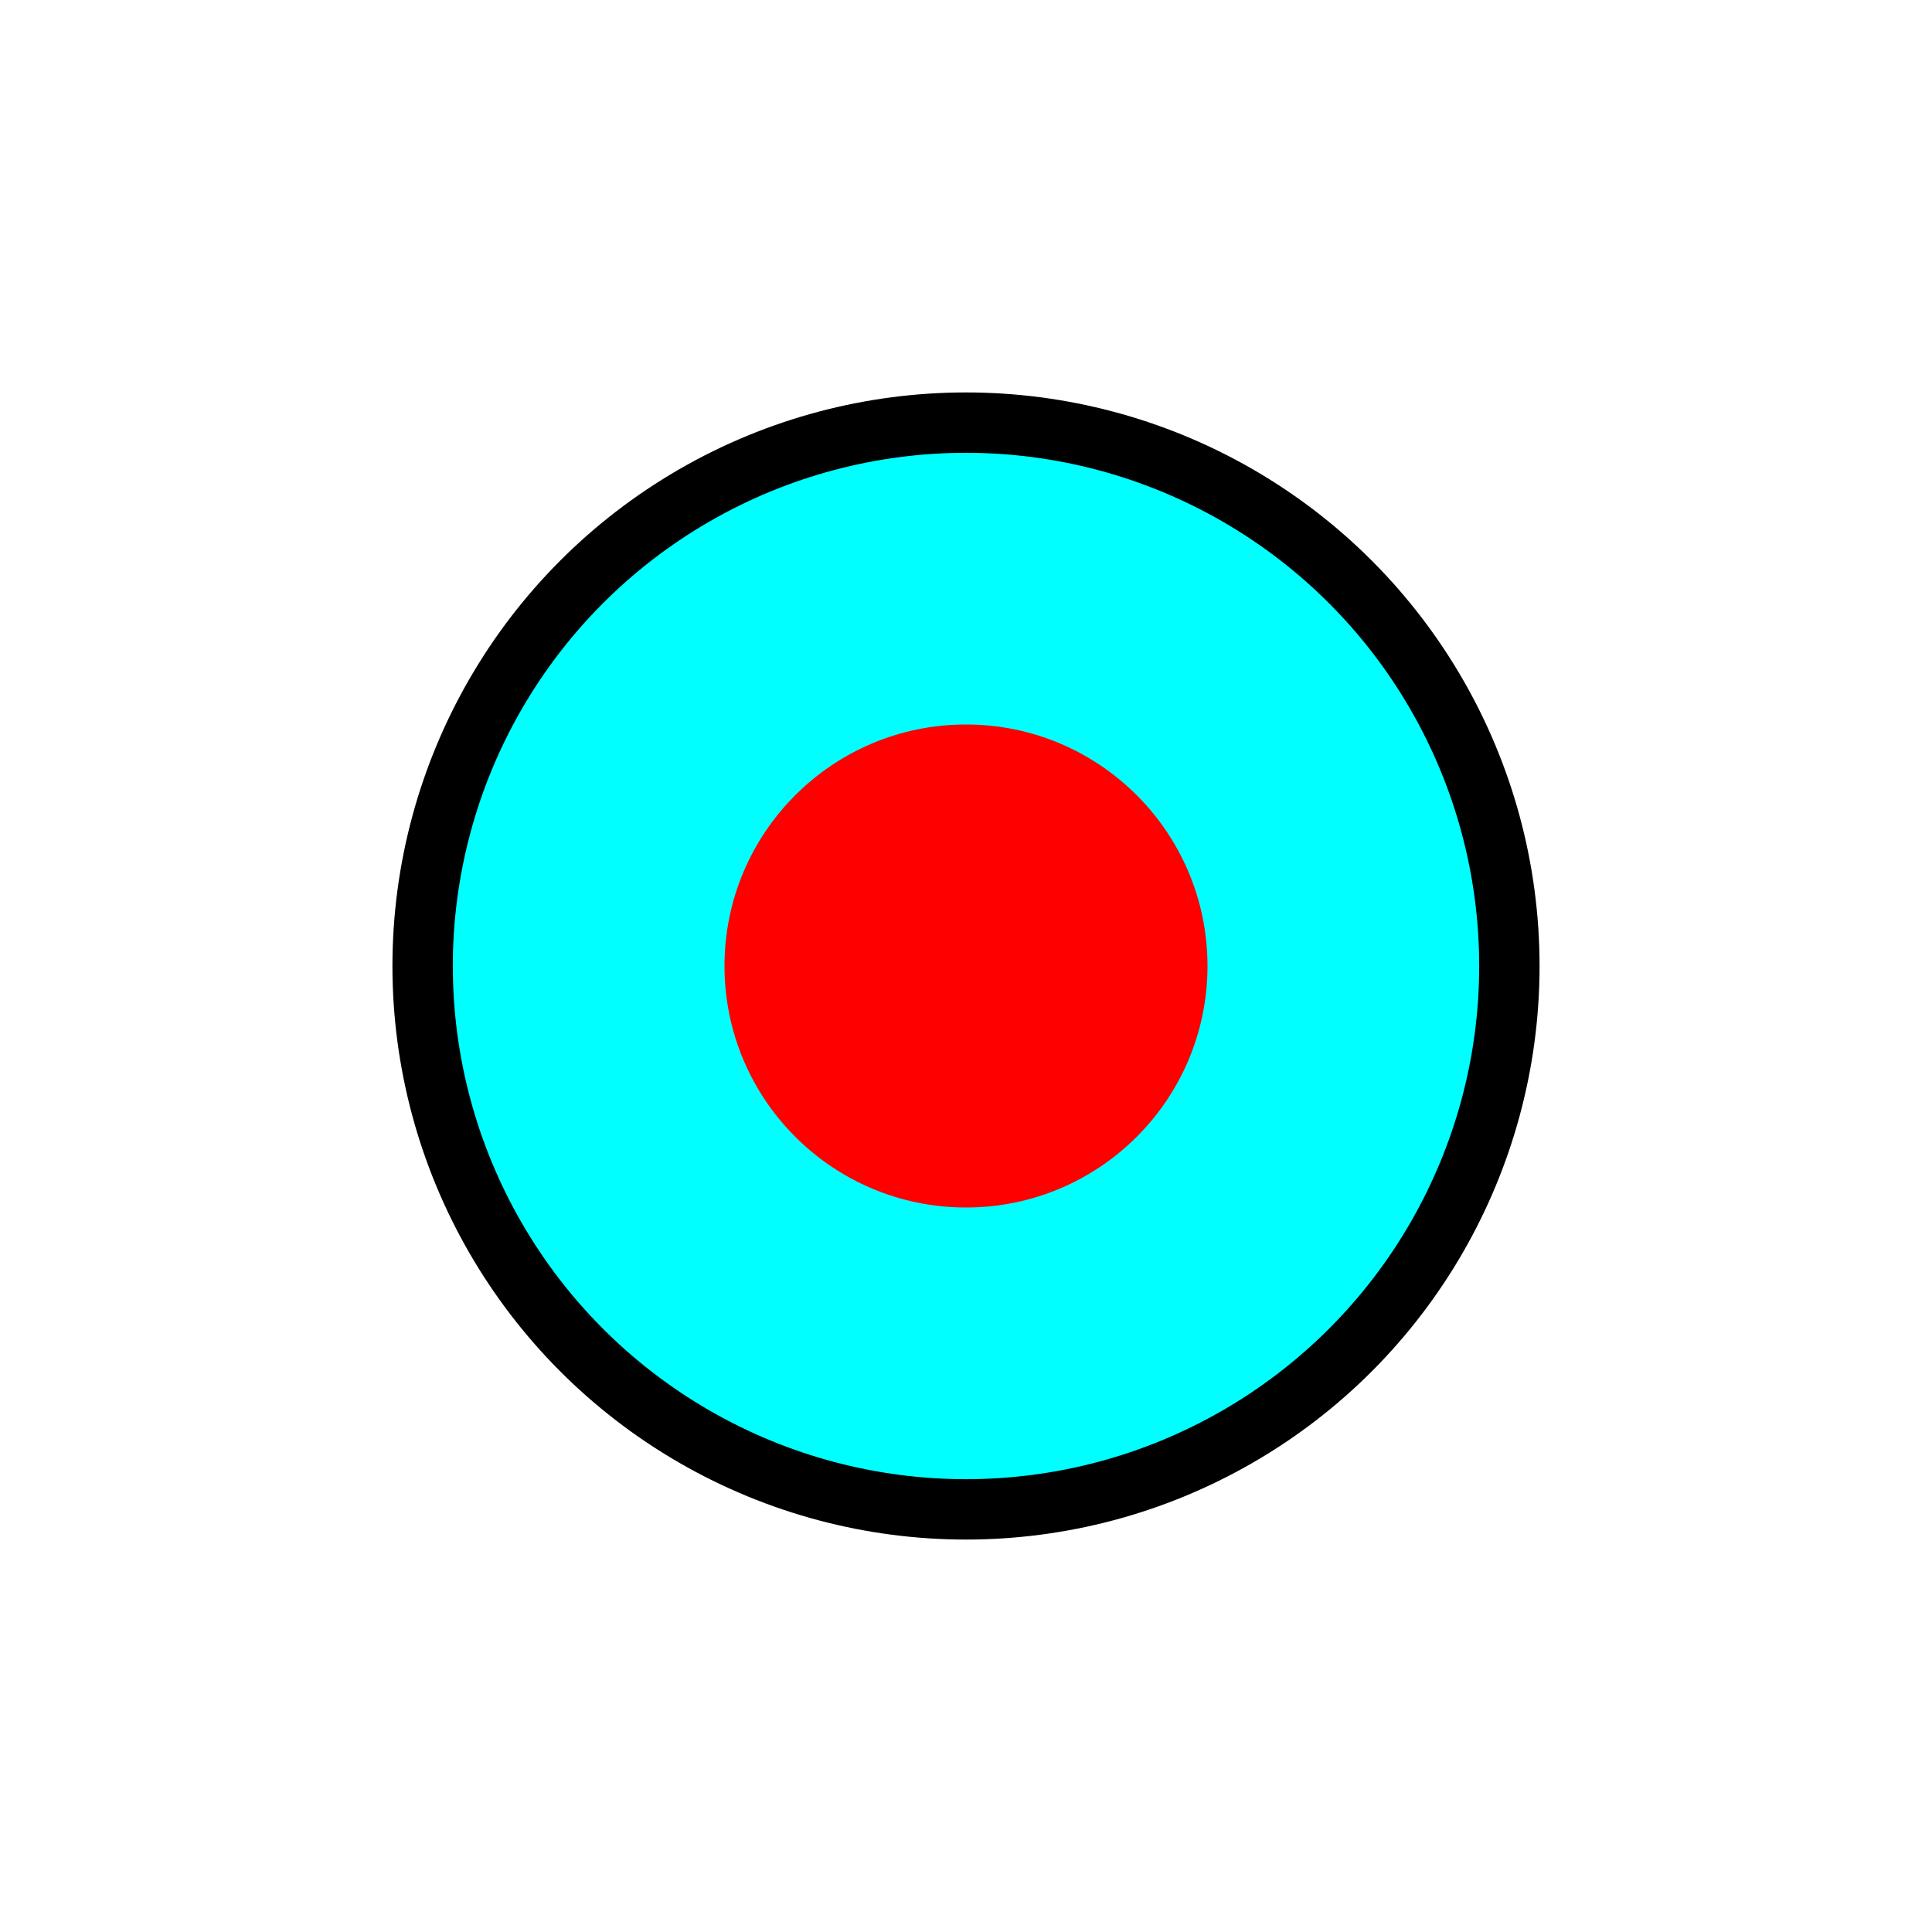
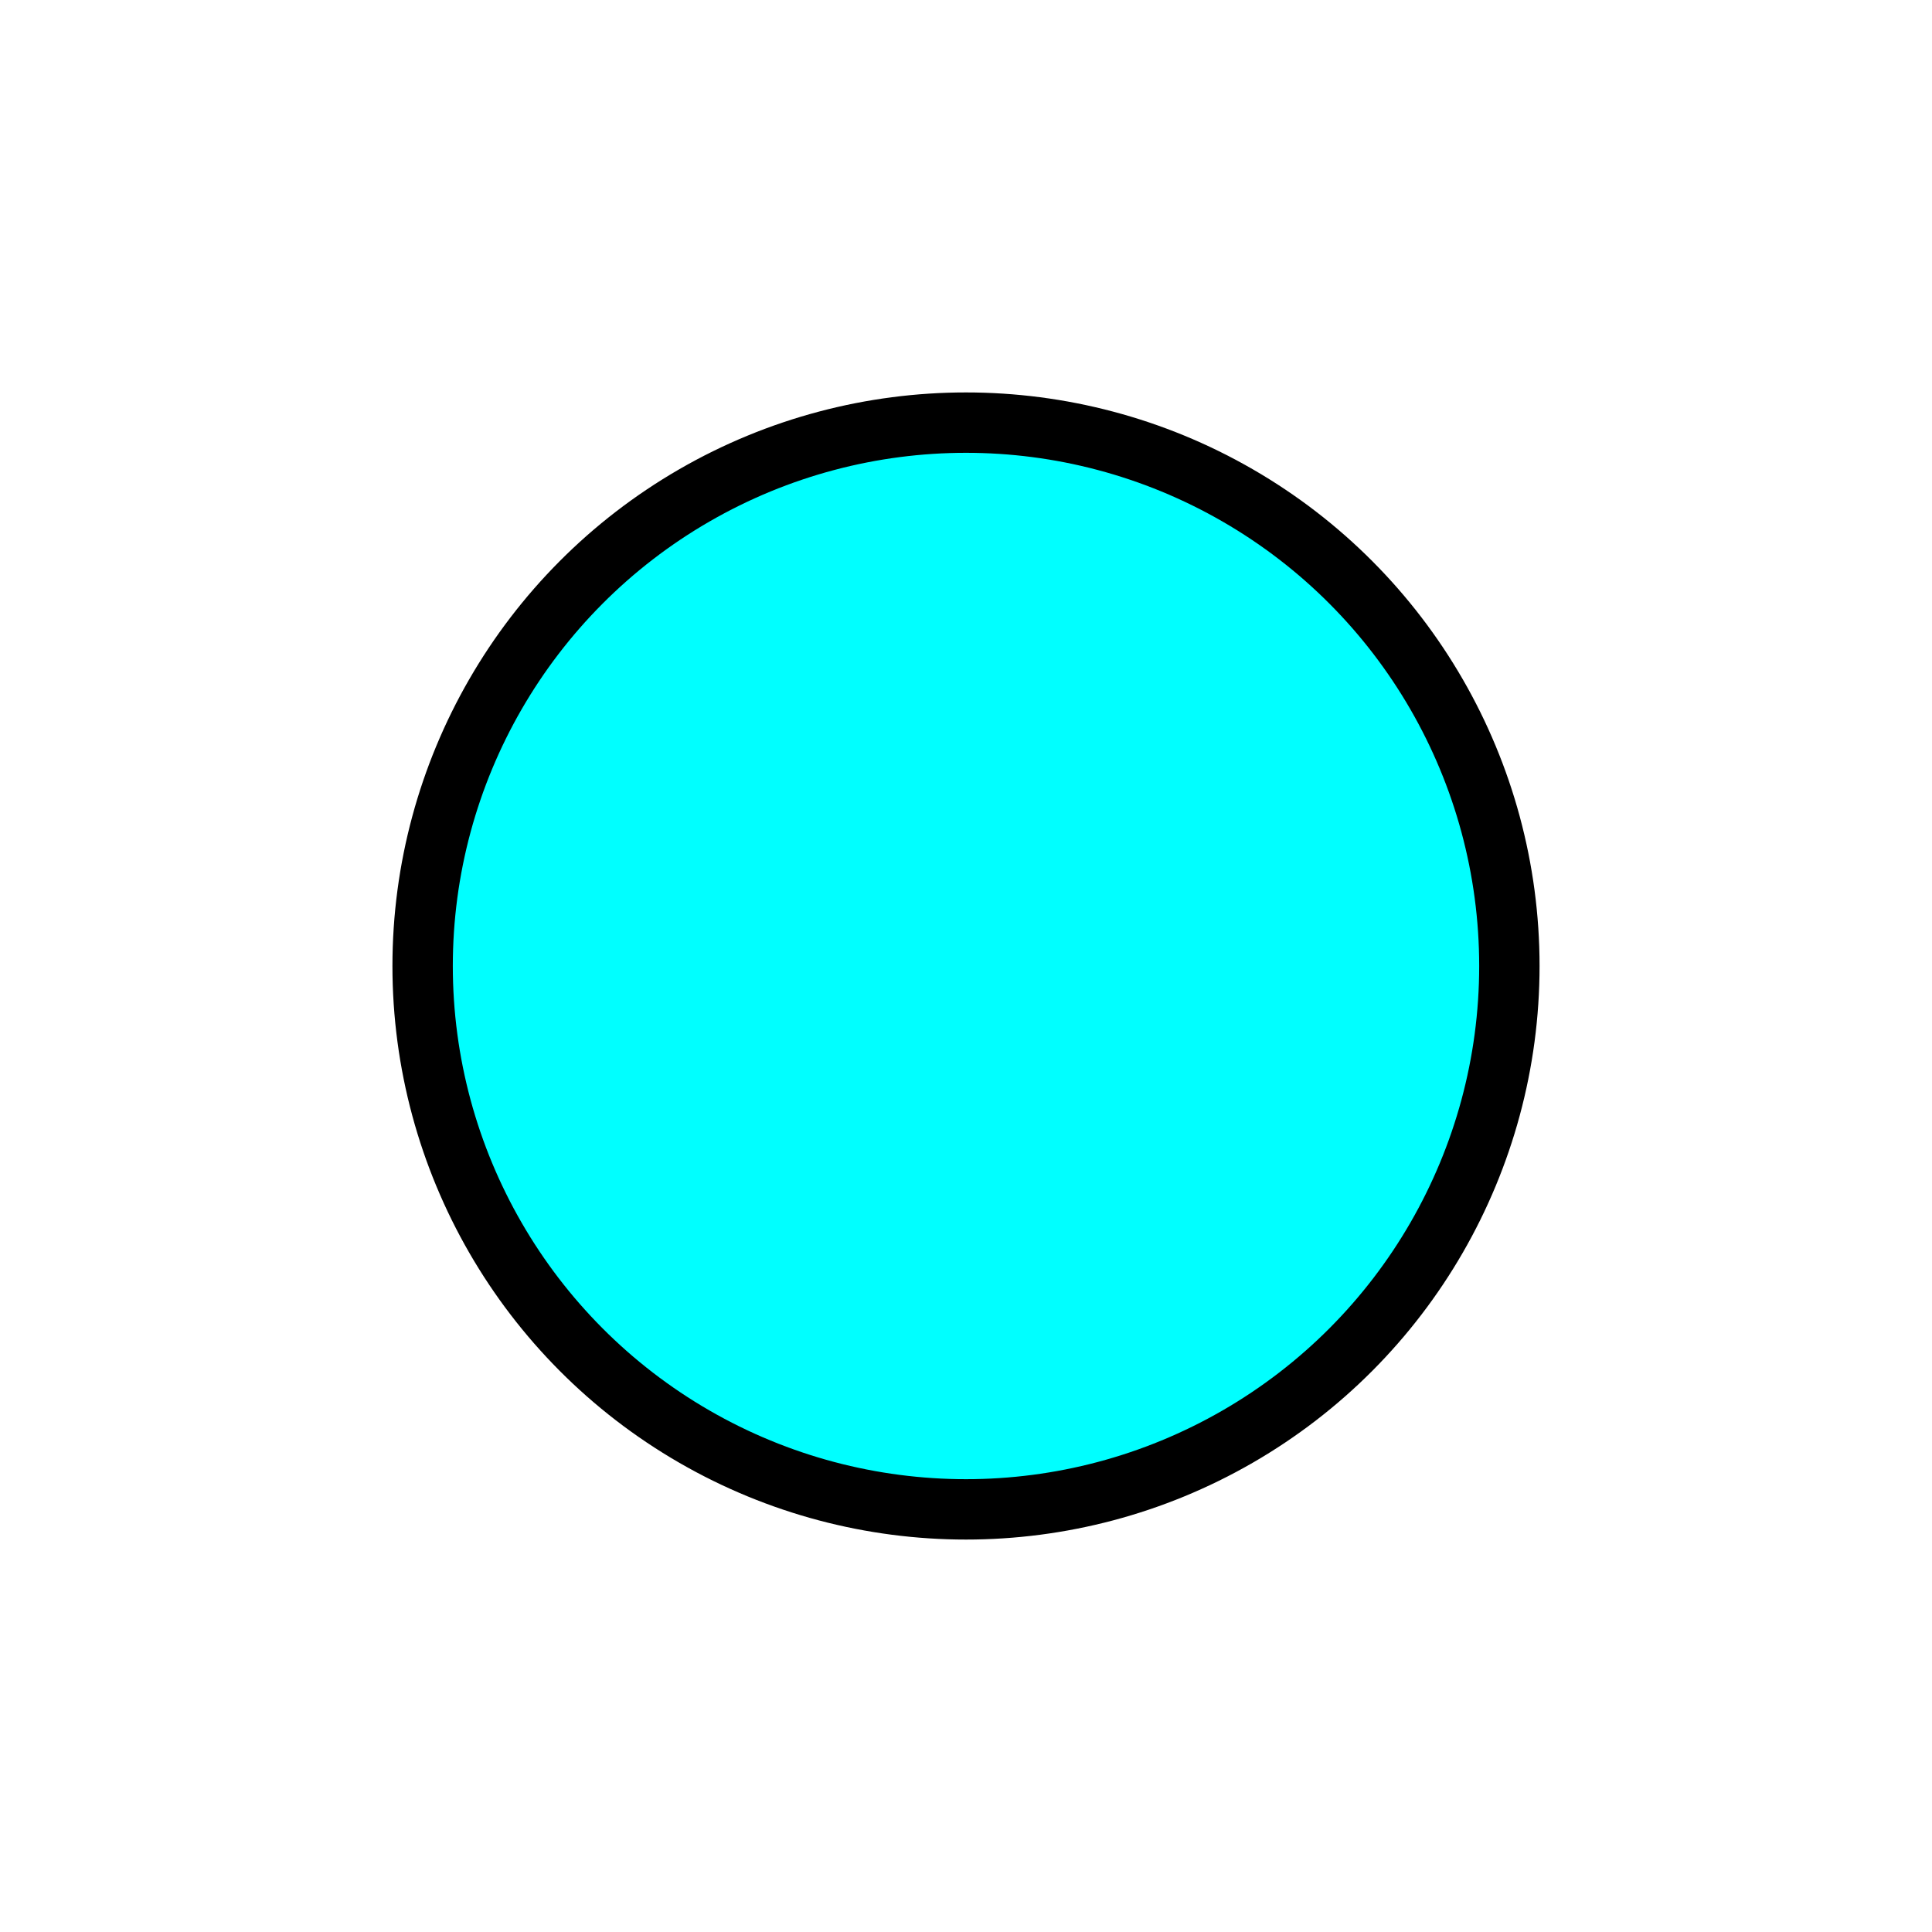
<svg xmlns="http://www.w3.org/2000/svg" width="32" height="32" version="1.1">
  <circle cx="16" cy="16" r="9" fill="#00ffff" stroke="black" stroke-width="1" />
-   <circle cx="16" cy="16" r="4" fill="#ff0000" stroke="none" stroke-width="0" />
</svg>